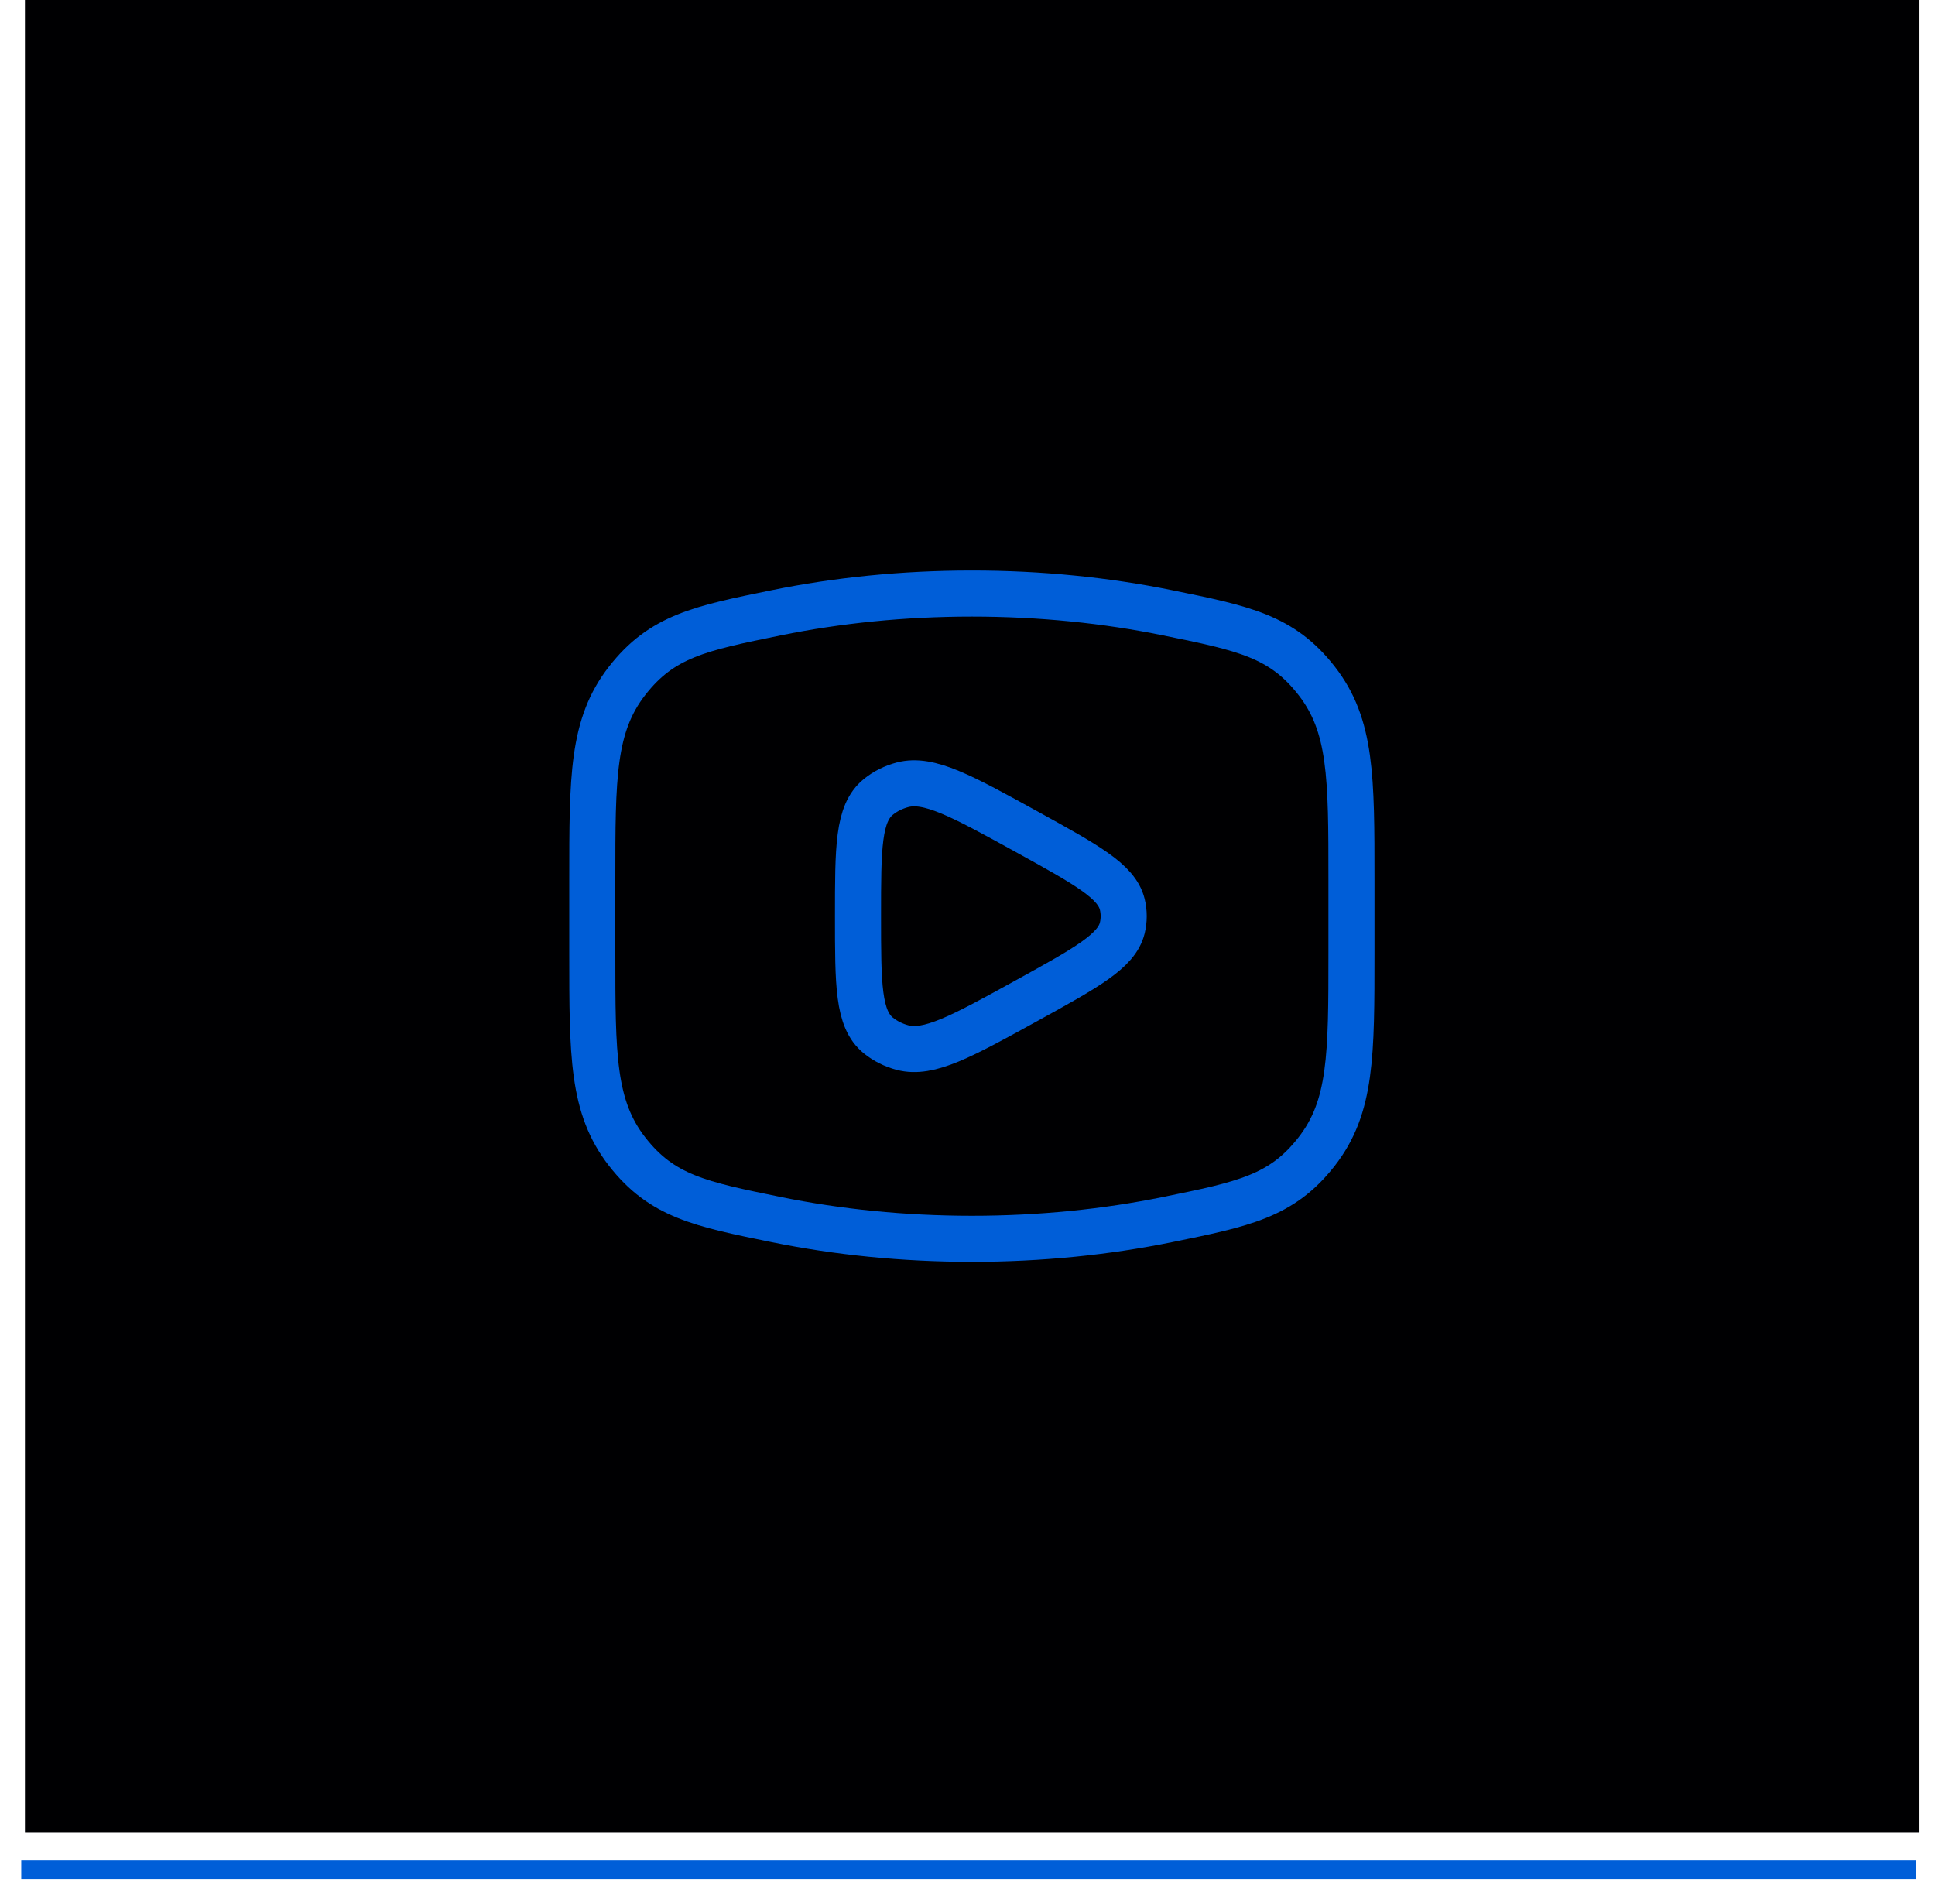
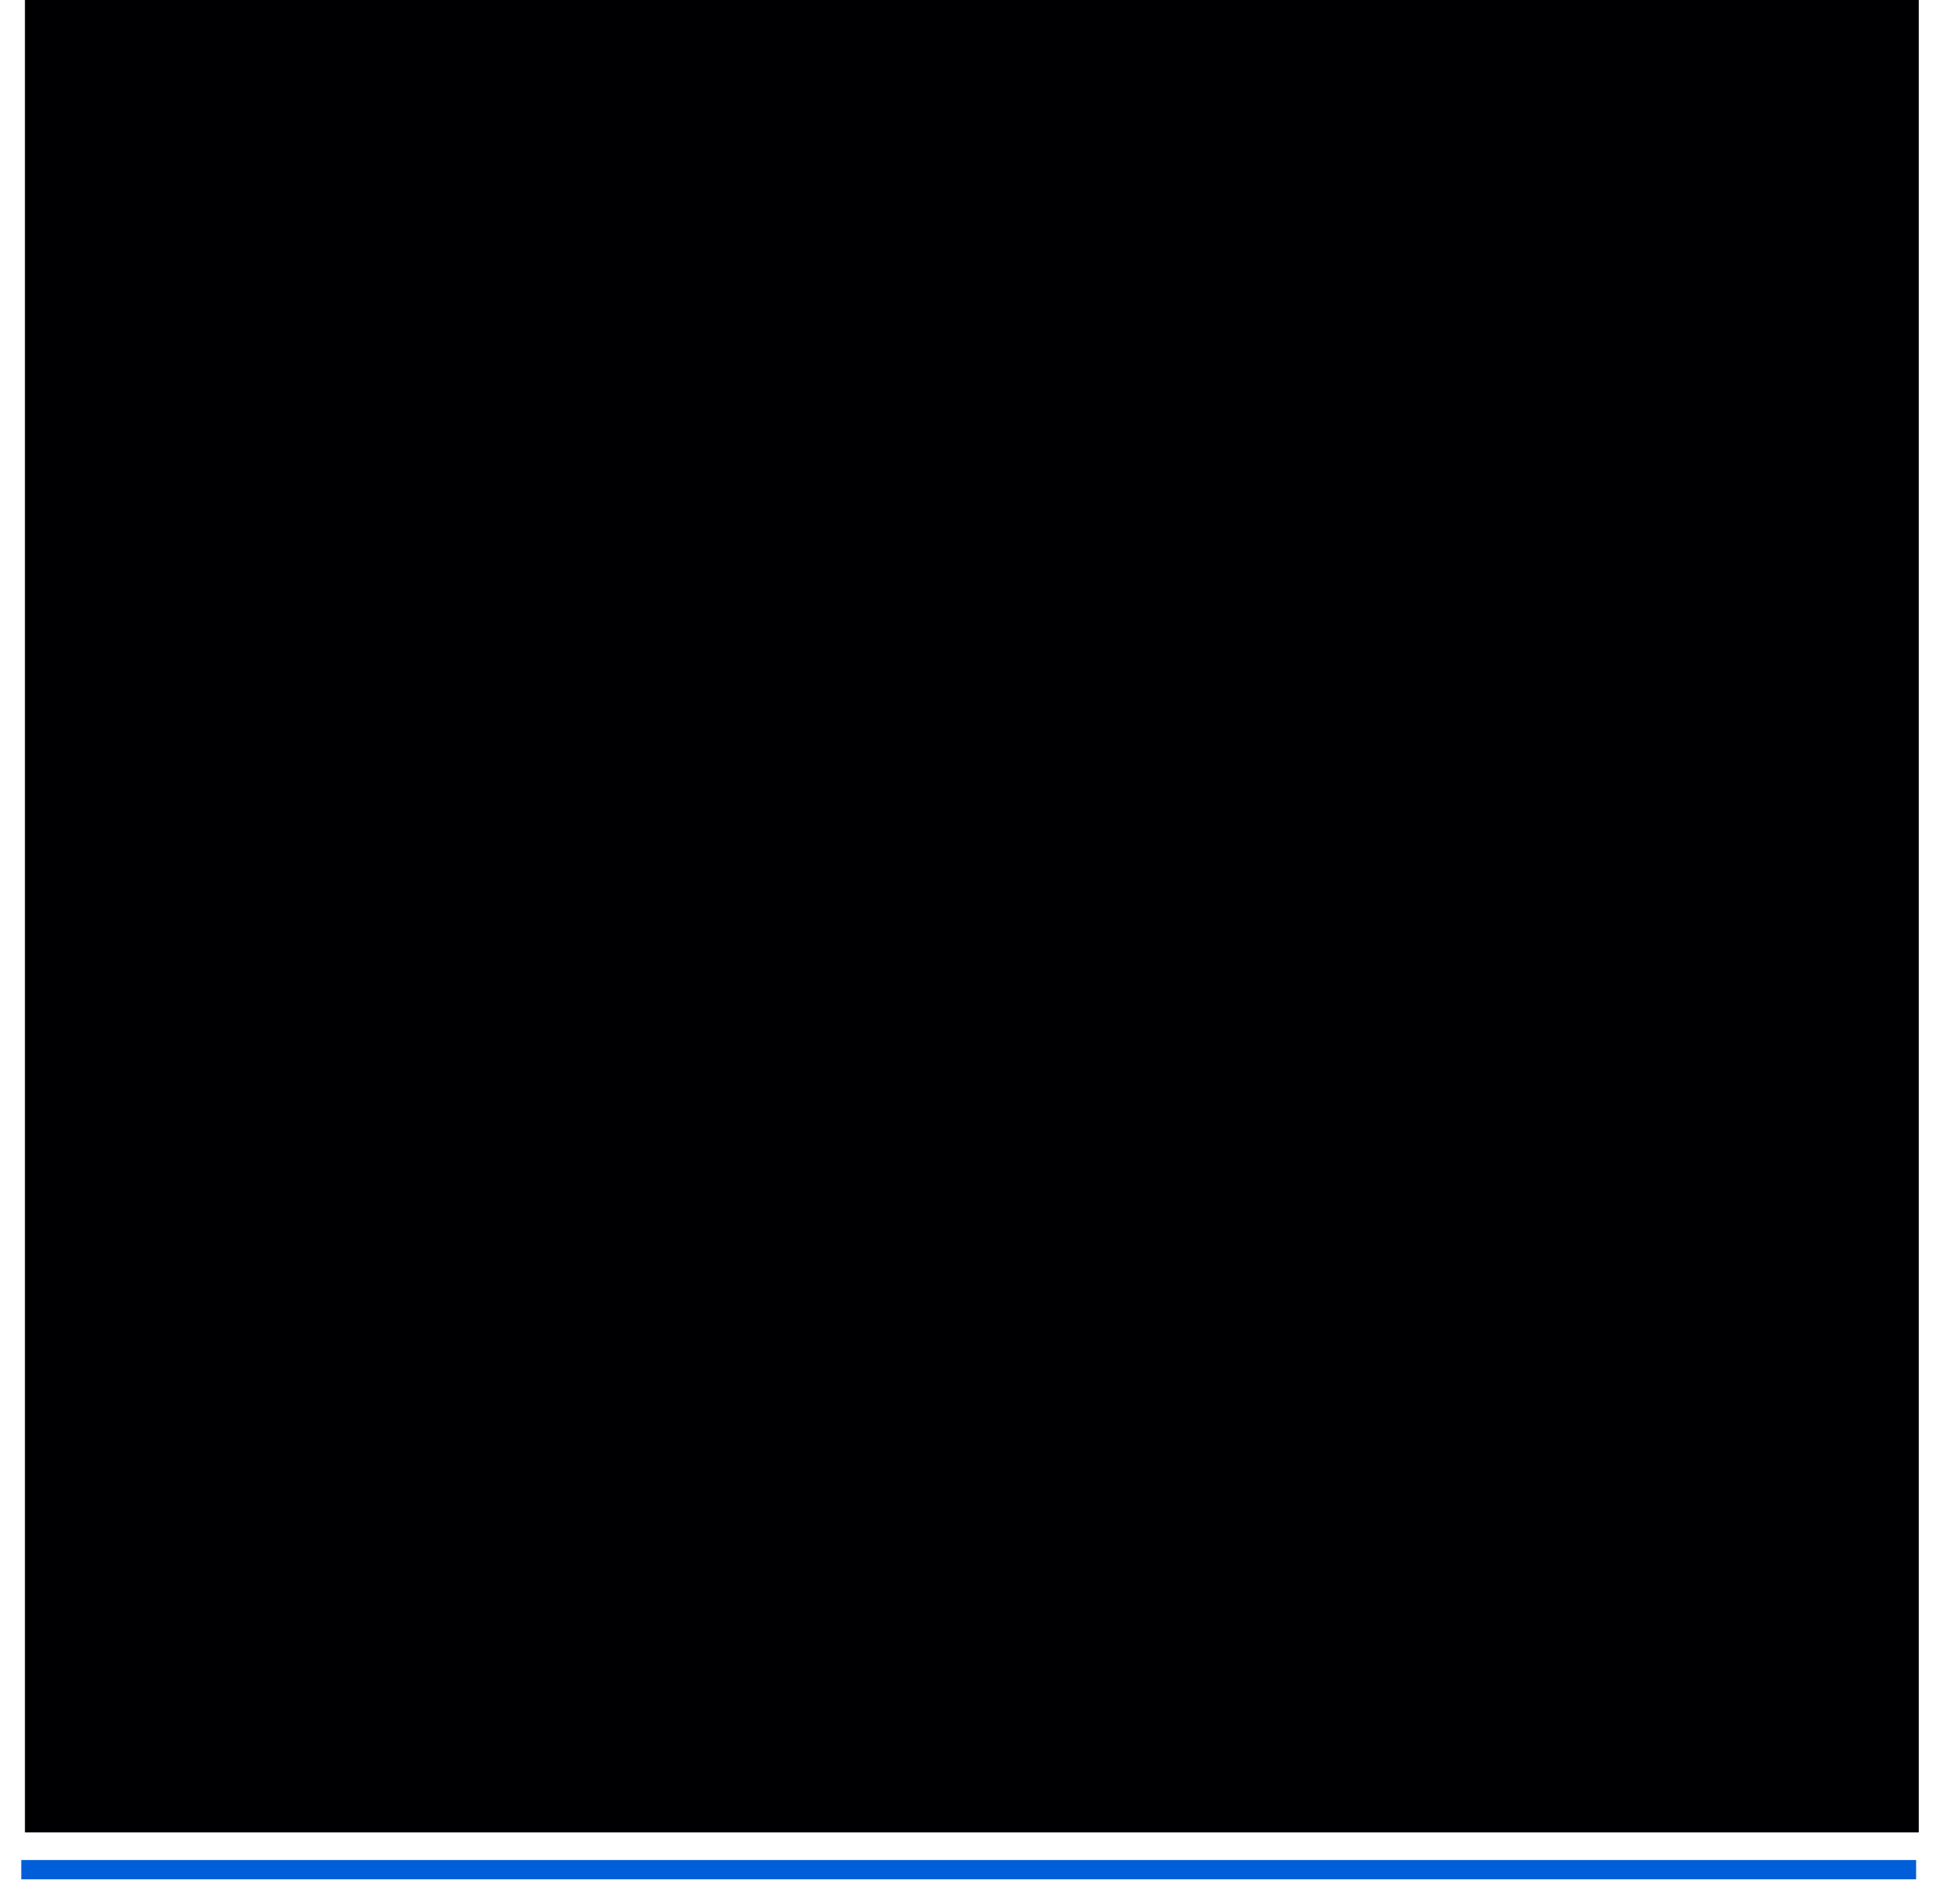
<svg xmlns="http://www.w3.org/2000/svg" width="63" height="62" viewBox="0 0 63 62" fill="none">
  <rect width="61.66" height="59.66" transform="translate(0.812)" fill="#000002" />
-   <path d="M31.642 40.334C33.879 40.334 36.024 40.113 38.011 39.708C40.494 39.202 41.735 38.949 42.868 37.493C44.001 36.036 44.001 34.364 44.001 31.021V28.639C44.001 25.295 44.001 23.623 42.868 22.167C41.735 20.71 40.494 20.457 38.011 19.951C36.024 19.546 33.879 19.325 31.642 19.325C29.406 19.325 27.261 19.546 25.274 19.951C22.791 20.457 21.55 20.71 20.417 22.167C19.284 23.623 19.284 25.295 19.284 28.639V31.021C19.284 34.364 19.284 36.036 20.417 37.493C21.55 38.949 22.791 39.202 25.274 39.708C27.261 40.113 29.406 40.334 31.642 40.334Z" stroke="#005ED8" stroke-width="1.5" />
-   <path d="M36.539 30.216C36.355 30.965 35.379 31.503 33.428 32.578C31.305 33.748 30.244 34.333 29.384 34.108C29.093 34.031 28.825 33.897 28.599 33.715C27.935 33.178 27.935 32.062 27.935 29.83C27.935 27.598 27.935 26.482 28.599 25.945C28.825 25.762 29.093 25.628 29.384 25.552C30.244 25.327 31.305 25.912 33.428 27.081C35.379 28.157 36.355 28.694 36.539 29.443C36.601 29.698 36.601 29.962 36.539 30.216Z" stroke="#005ED8" stroke-width="1.5" stroke-linejoin="round" />
  <rect x="0.692" y="60.56" width="61.693" height="0.628" fill="#005ED8" />
</svg>